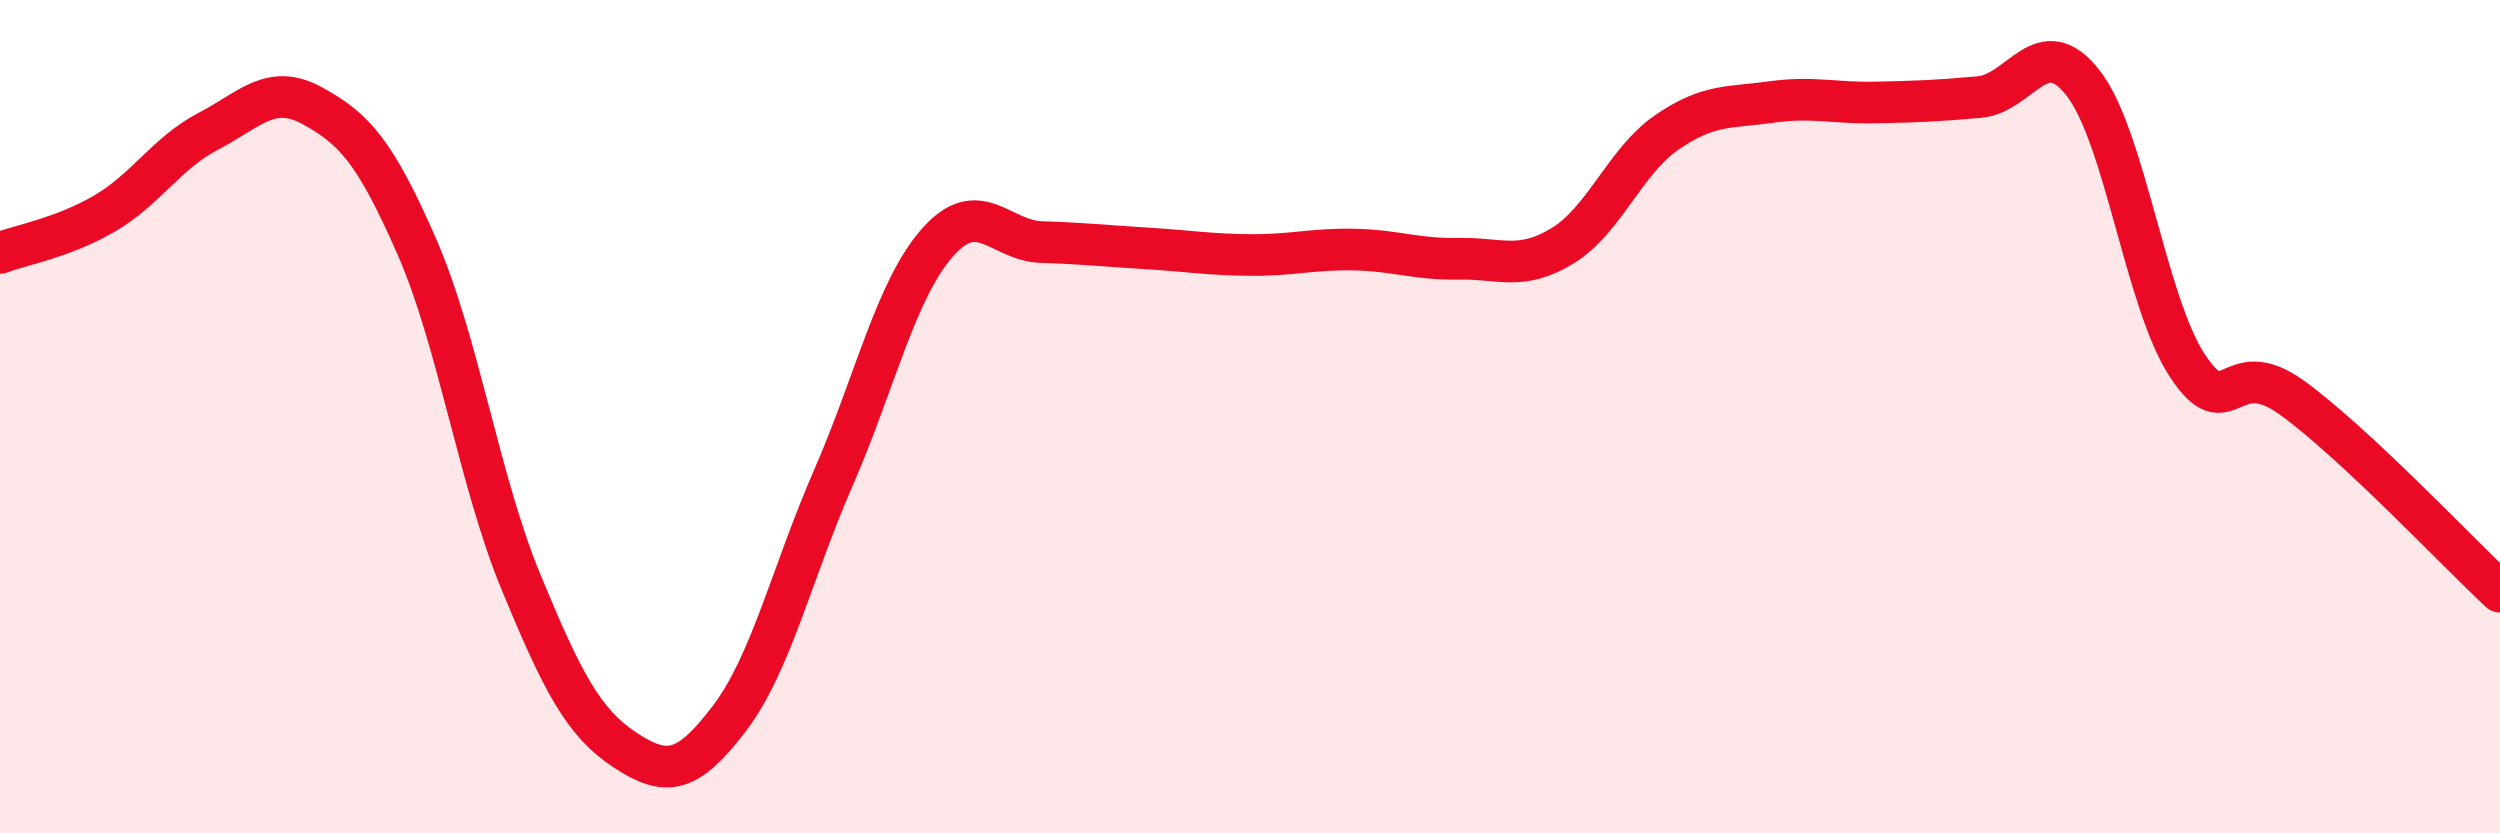
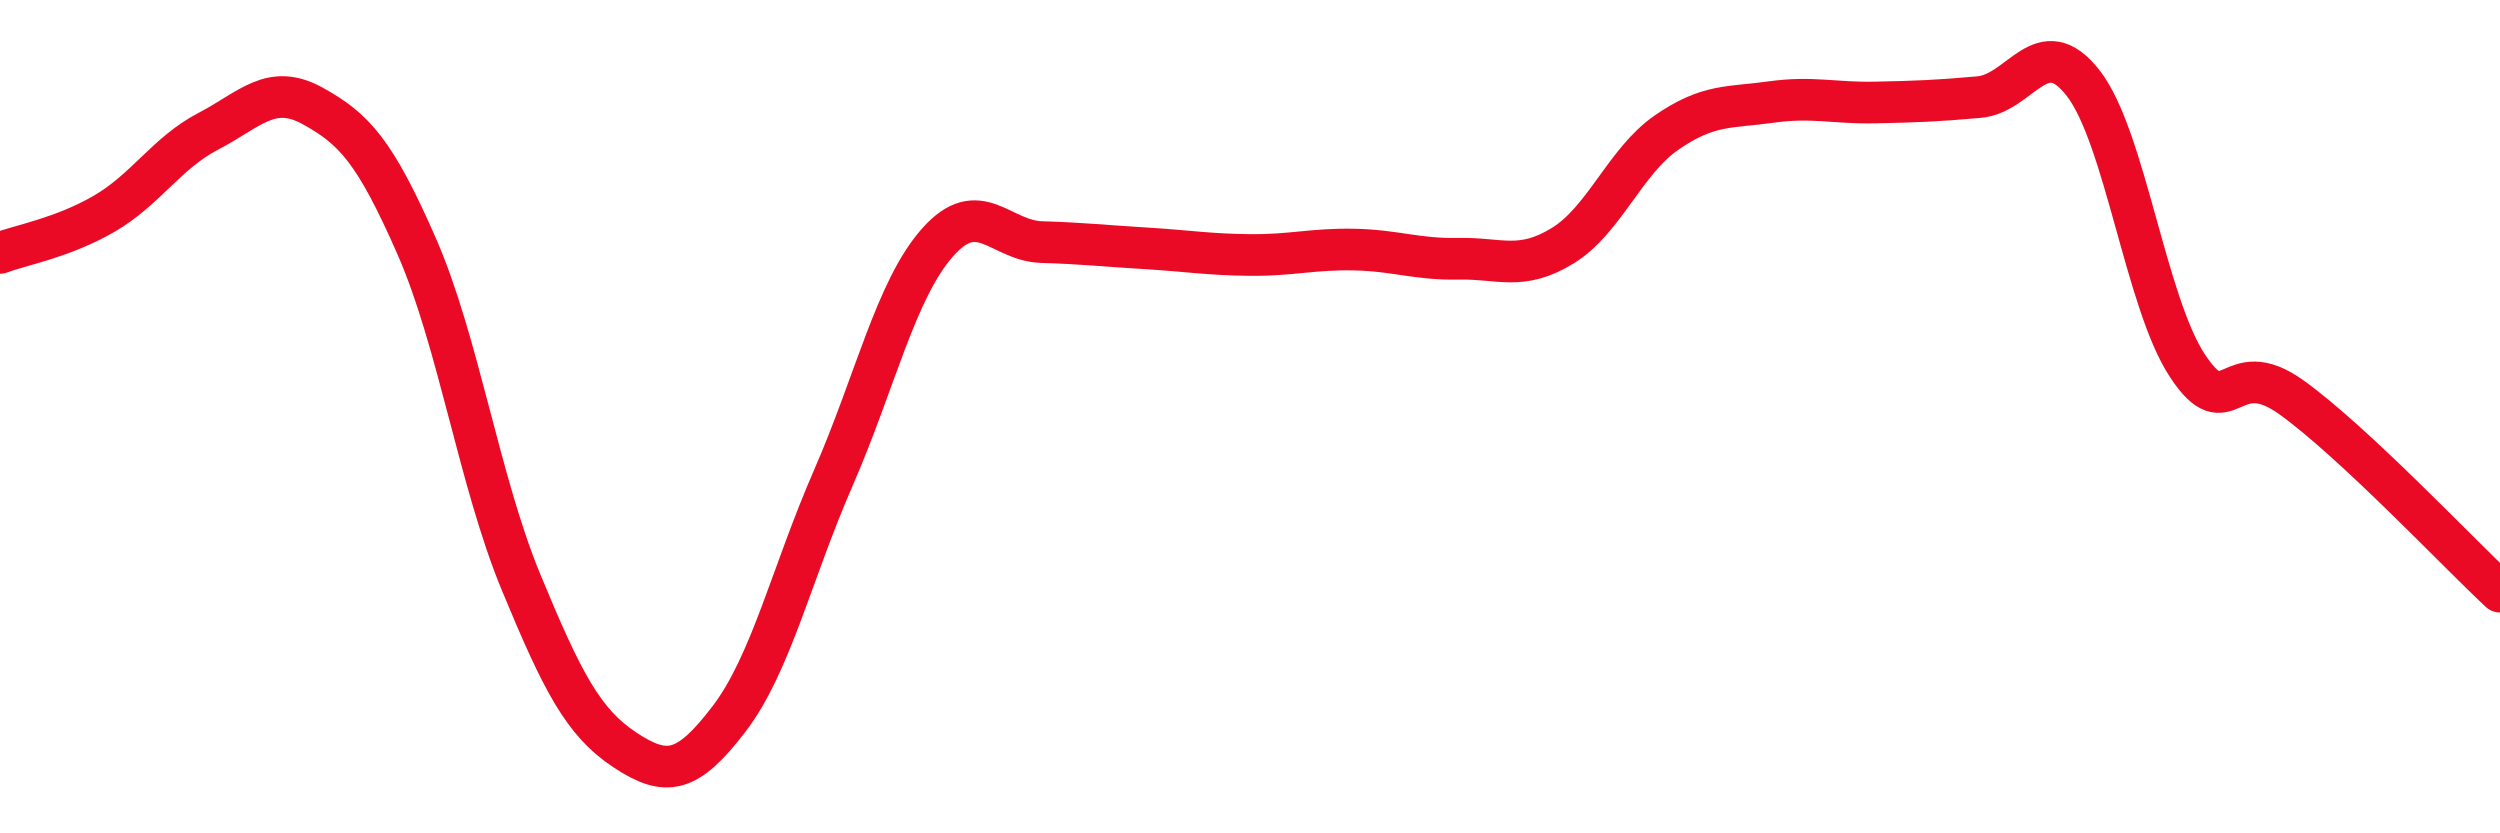
<svg xmlns="http://www.w3.org/2000/svg" width="60" height="20" viewBox="0 0 60 20">
-   <path d="M 0,6.07 C 0.5,5.88 1.5,5.71 2.5,5.13 C 3.5,4.55 4,3.67 5,3.15 C 6,2.63 6.5,1.99 7.5,2.54 C 8.5,3.09 9,3.63 10,5.91 C 11,8.19 11.5,11.54 12.5,13.96 C 13.5,16.38 14,17.34 15,18 C 16,18.66 16.5,18.56 17.5,17.25 C 18.5,15.94 19,13.76 20,11.47 C 21,9.18 21.5,6.95 22.5,5.82 C 23.5,4.69 24,5.78 25,5.81 C 26,5.84 26.5,5.9 27.5,5.96 C 28.5,6.02 29,6.11 30,6.12 C 31,6.13 31.5,5.97 32.5,5.99 C 33.5,6.01 34,6.23 35,6.21 C 36,6.19 36.5,6.51 37.5,5.9 C 38.5,5.29 39,3.87 40,3.18 C 41,2.49 41.5,2.59 42.5,2.45 C 43.5,2.31 44,2.48 45,2.46 C 46,2.44 46.5,2.42 47.5,2.33 C 48.5,2.24 49,0.71 50,2 C 51,3.29 51.5,7.27 52.5,8.78 C 53.5,10.29 53.5,8.46 55,9.54 C 56.5,10.62 59,13.27 60,14.2L60 20L0 20Z" fill="#EB0A25" opacity="0.1" stroke-linecap="round" stroke-linejoin="round" />
  <path d="M 0,6.07 C 0.5,5.88 1.5,5.71 2.5,5.13 C 3.5,4.55 4,3.67 5,3.15 C 6,2.63 6.5,1.99 7.5,2.54 C 8.5,3.09 9,3.63 10,5.91 C 11,8.19 11.5,11.54 12.5,13.96 C 13.5,16.38 14,17.34 15,18 C 16,18.66 16.5,18.56 17.5,17.25 C 18.5,15.94 19,13.76 20,11.47 C 21,9.18 21.5,6.95 22.5,5.82 C 23.5,4.69 24,5.78 25,5.81 C 26,5.84 26.5,5.9 27.5,5.96 C 28.5,6.02 29,6.11 30,6.12 C 31,6.13 31.5,5.97 32.5,5.99 C 33.5,6.01 34,6.23 35,6.21 C 36,6.19 36.5,6.51 37.5,5.9 C 38.5,5.29 39,3.87 40,3.18 C 41,2.49 41.5,2.59 42.5,2.45 C 43.5,2.31 44,2.48 45,2.46 C 46,2.44 46.5,2.42 47.5,2.33 C 48.5,2.24 49,0.71 50,2 C 51,3.29 51.5,7.27 52.5,8.78 C 53.5,10.29 53.5,8.46 55,9.54 C 56.5,10.62 59,13.27 60,14.2" stroke="#EB0A25" stroke-width="1" fill="none" stroke-linecap="round" stroke-linejoin="round" />
</svg>